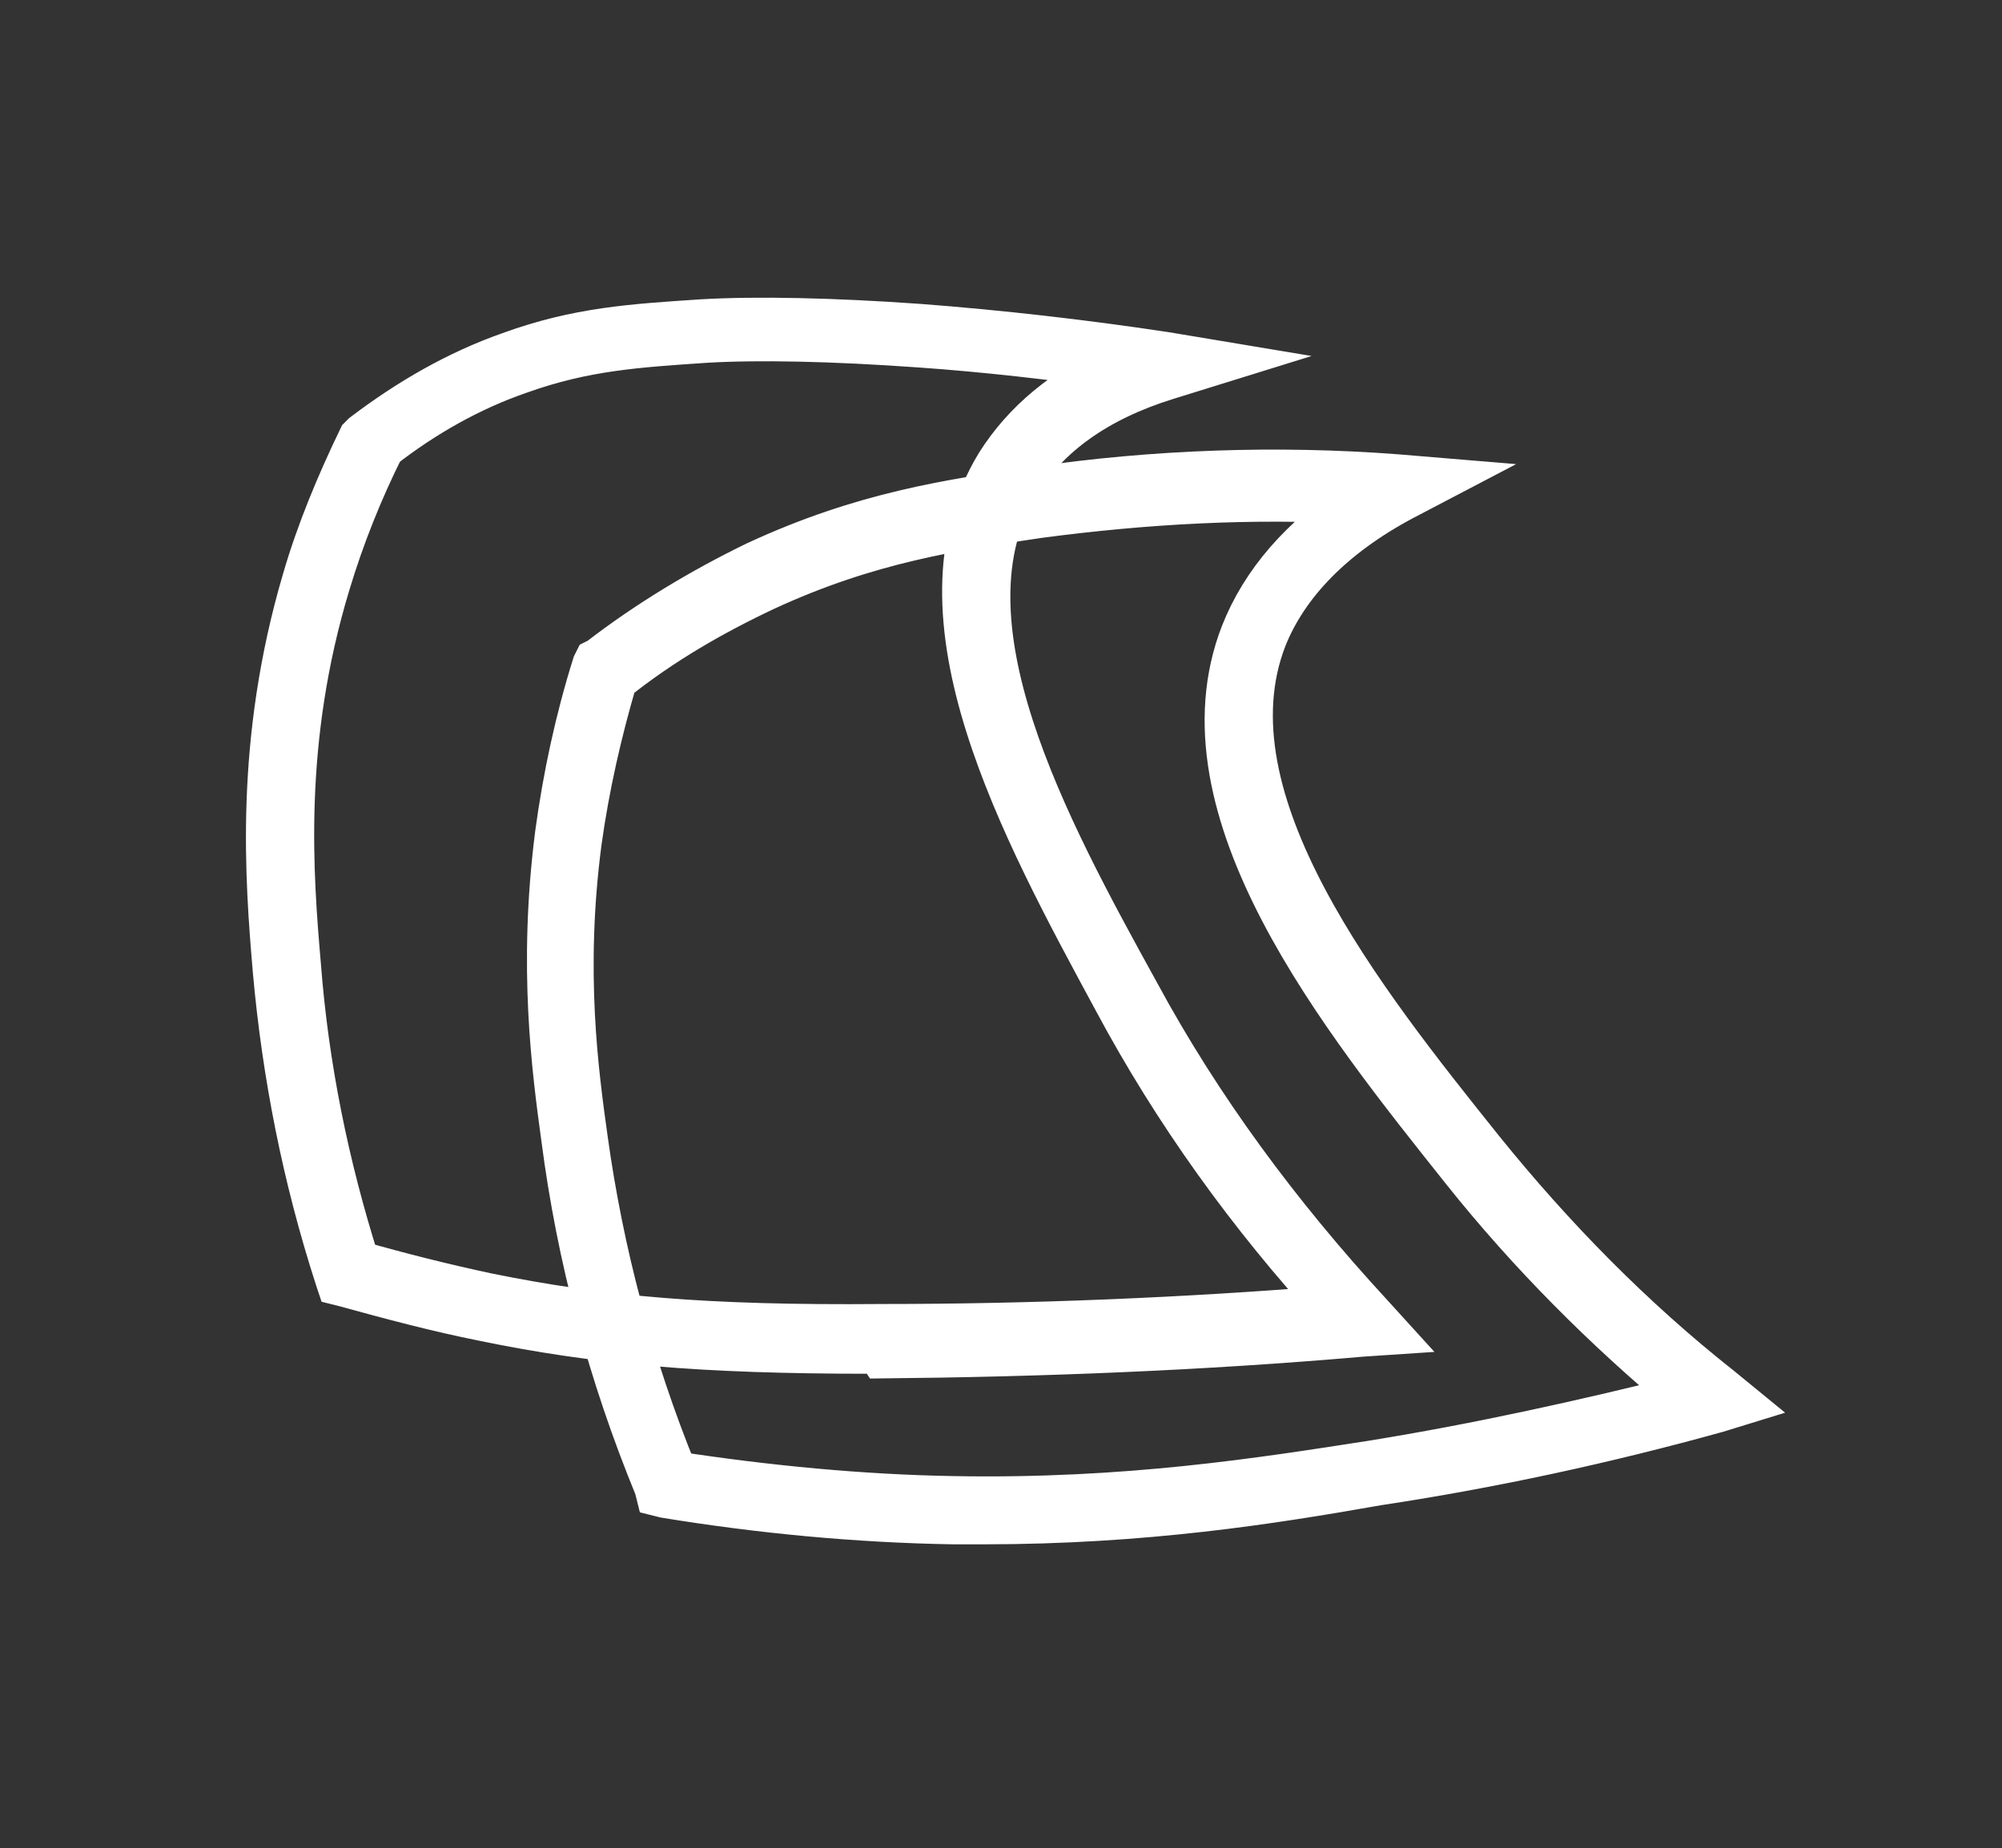
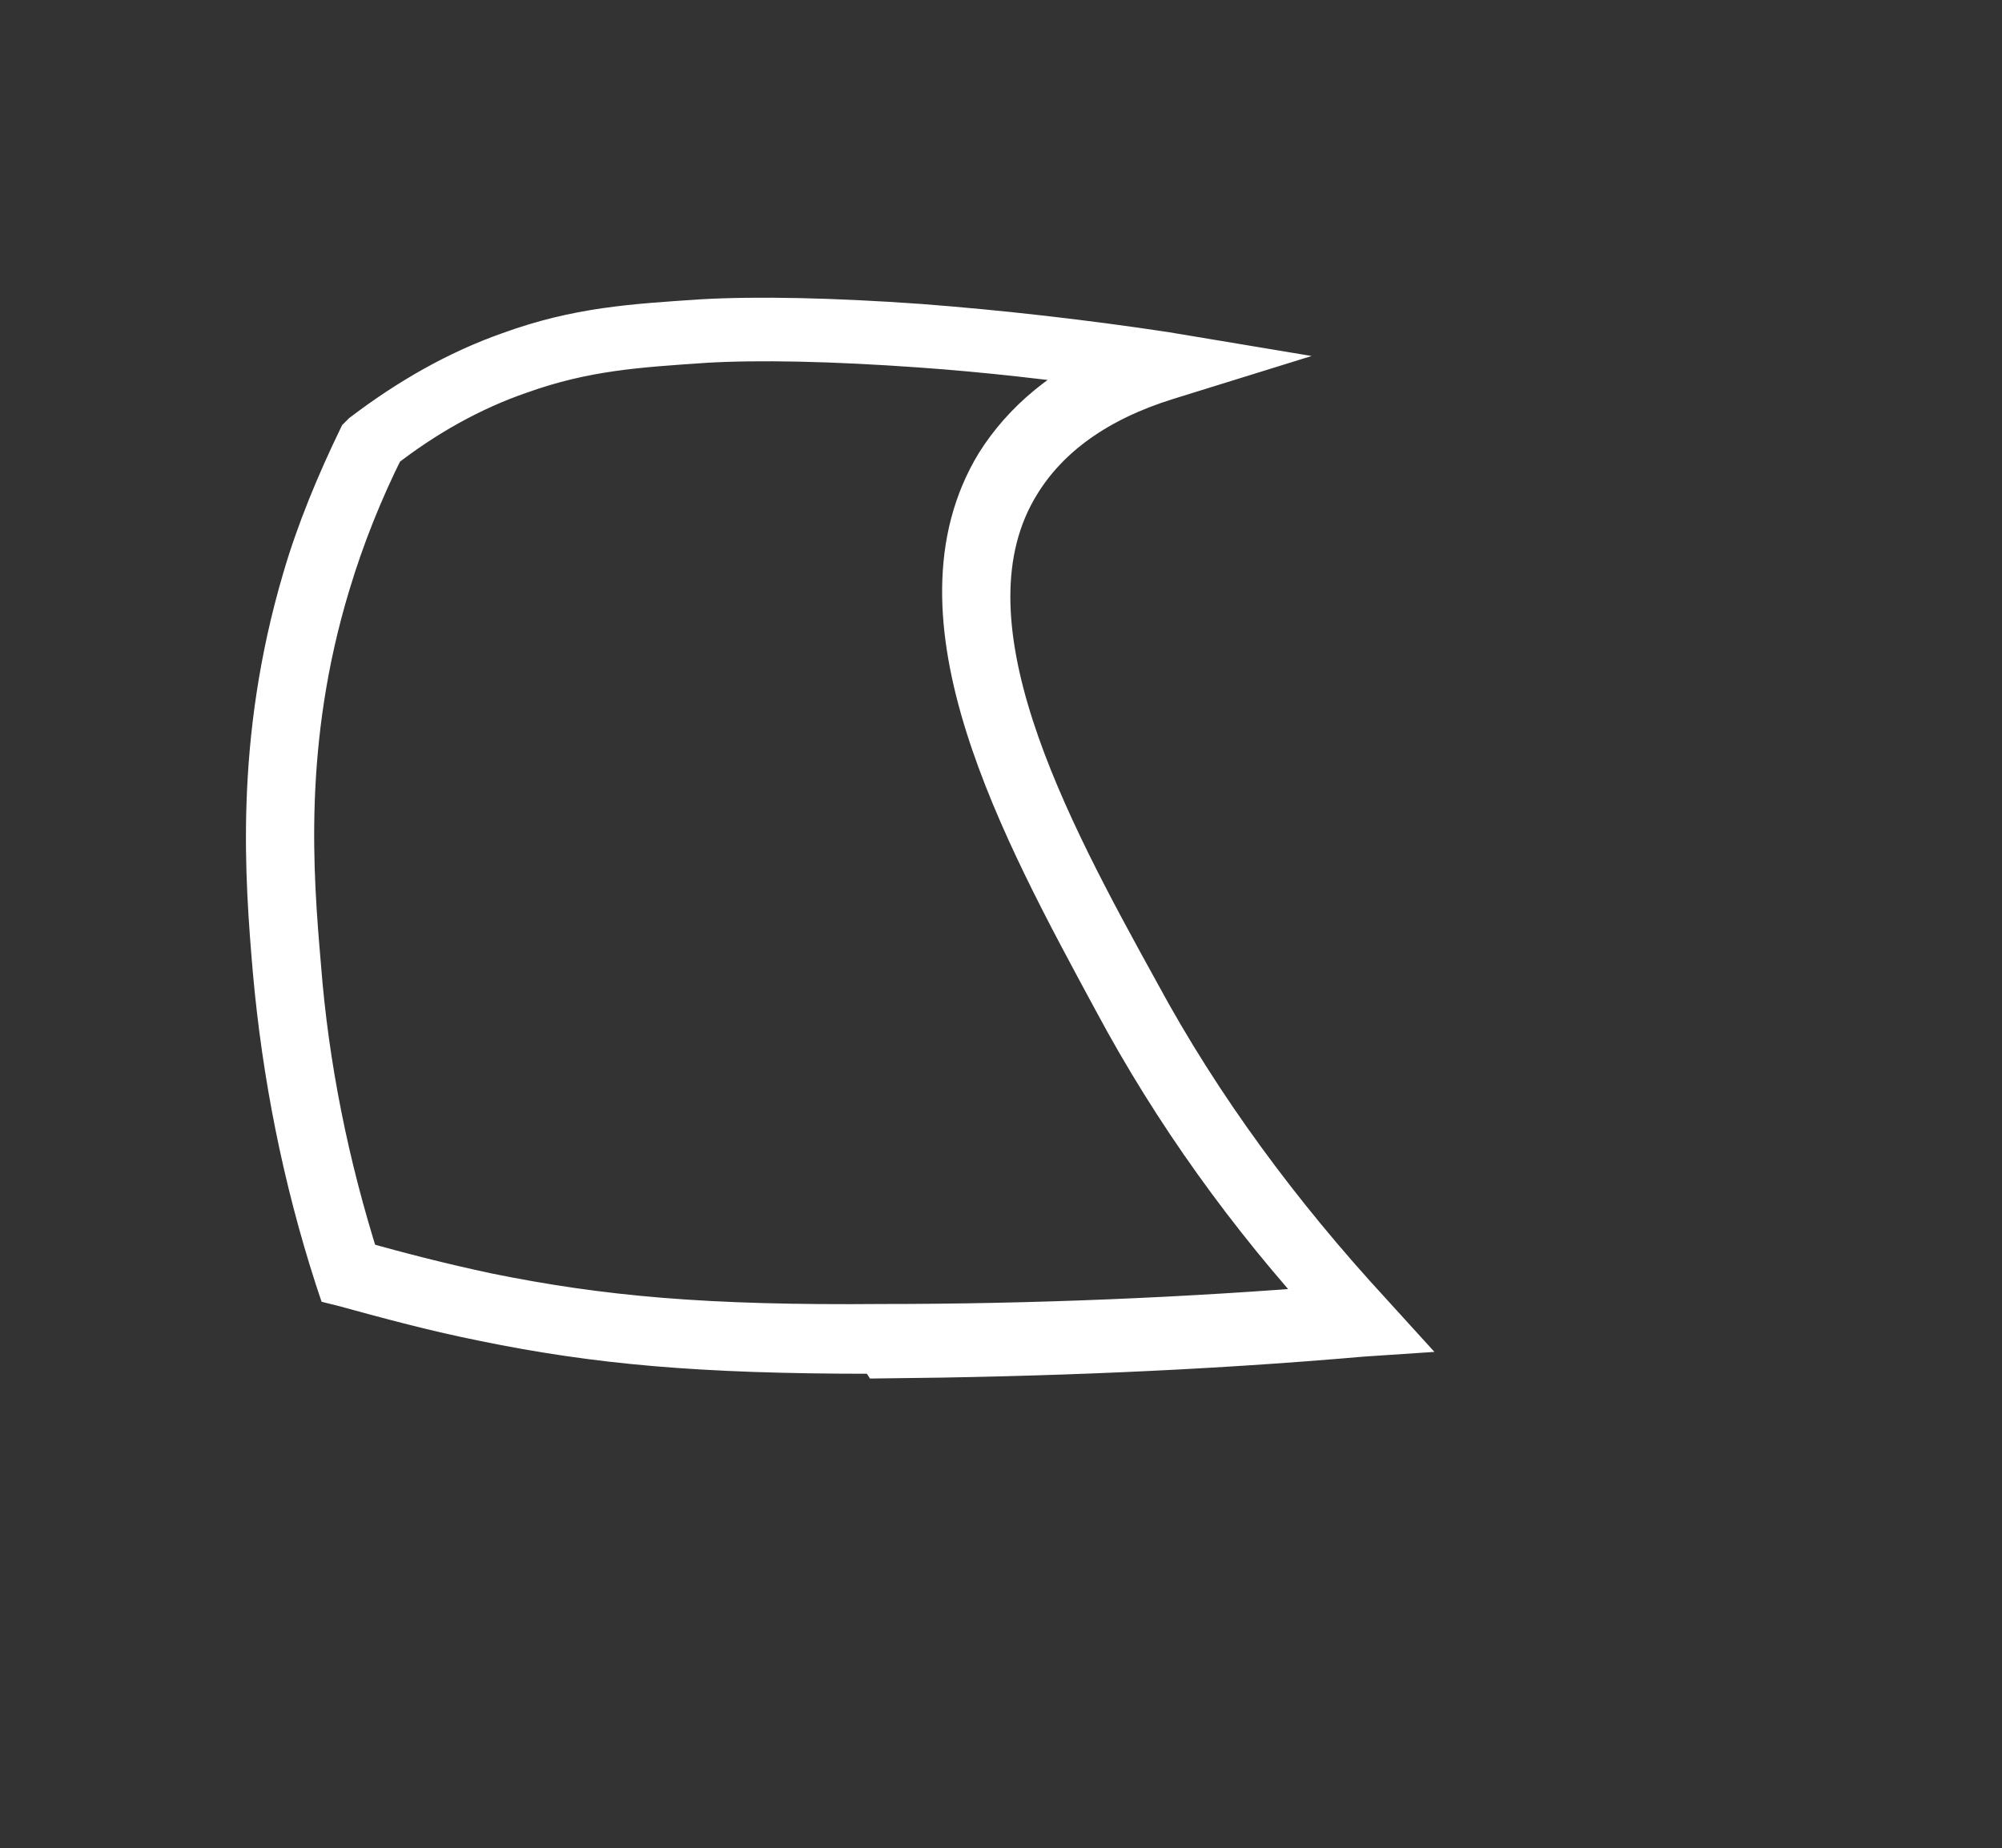
<svg xmlns="http://www.w3.org/2000/svg" version="1.1" id="Слой_2_00000018238859225114109990000013202864116046325159_" x="0px" y="0px" viewBox="0 0 129.1 119.2" style="enable-background:new 0 0 129.1 119.2;" xml:space="preserve">
  <rect x="0" y="0" width="129.1" height="119.2" fill="#333333" stroke="none" />
  <style type="text/css"> .st0{fill:#FFFFFF;stroke:#FFFFFF;stroke-width:3;stroke-miterlimit:10;} </style>
  <g>
    <path class="st0" d="M56.2,87.1c-11.1,0-17.7-0.6-25-2.1c-3-0.6-6-1.4-8.9-2.2l-0.4-0.1l-0.1-0.3c-2.1-6.5-3.4-13.1-4-19.8 c-0.5-5.9-1.2-14.7,1.9-25.2c0.9-3.1,2.2-6.2,3.6-9.1l0.1-0.1l0.1-0.1c2.9-2.2,6-4,9.4-5.2c4.4-1.6,7.9-1.8,12.4-2.1 c3.5-0.2,8.4-0.1,14,0.3c5.2,0.4,10.5,1,15.8,1.8l3,0.5l-2.9,0.9c-4.5,1.4-7.7,3.7-9.6,6.8c-5.5,8.9,1.8,22.3,7.7,33 c4,7.4,9.1,14.3,15,20.7l1,1.1L87.8,86c-10.3,0.9-20.7,1.3-30.9,1.4C56.7,87.1,56.5,87.1,56.2,87.1z M23,81.5 c2.8,0.8,5.6,1.5,8.4,2.1c7.4,1.5,14.1,2.1,25.5,2c9.6,0,19.5-0.4,29.3-1.2C80.6,78.3,75.8,71.6,72,64.5C66,53.4,58.5,39.7,64.4,30 c1.7-2.7,4.3-4.9,7.8-6.4c-4.3-0.6-8.6-1.1-12.9-1.4c-5.6-0.4-10.4-0.5-13.8-0.3c-4.4,0.3-7.8,0.5-12,2c-3.2,1.1-6.2,2.8-8.9,4.9 c-1.4,2.8-2.6,5.8-3.5,8.8c-3.1,10.2-2.4,18.9-1.9,24.7C19.7,68.8,21,75.2,23,81.5z" />
-     <path class="st0" d="M63.4,98.1c-0.6,0-1.3,0-1.9,0C55.3,98,49,97.4,42.9,96.4l-0.4-0.1l-0.1-0.4c-3-7.3-5-14.8-6-22.5 c-0.6-4.4-1.5-11-0.4-19.6c0.5-3.7,1.3-7.4,2.4-10.9l0.1-0.2l0.2-0.1c3.1-2.4,6.6-4.5,10.1-6.2c6.9-3.2,12.5-4,18-4.8 c7.6-1.1,15.5-1.4,23.3-0.8l2.4,0.2l-2.1,1.1c-4.5,2.4-7.5,5.5-8.9,9c-4.1,10.5,6.4,23.6,14,33.1c4.6,5.7,9.7,10.9,15.4,15.4 l1.1,0.9l-1.3,0.4c-7.2,2-14.6,3.6-21.9,4.7C82,96.8,73.8,98.1,63.4,98.1z M43.5,95.1c5.9,0.9,12,1.5,18,1.6 c11.2,0.2,19.9-1.2,27-2.3c6.8-1.1,13.6-2.6,20.4-4.3c-5.3-4.4-10.2-9.3-14.5-14.7c-7.8-9.8-18.6-23.2-14.2-34.5 c1.3-3.3,3.8-6.2,7.5-8.6c-7-0.4-13.9,0-20.7,0.9c-5.4,0.8-11,1.6-17.7,4.7c-3.4,1.6-6.7,3.5-9.7,5.9c-1,3.4-1.8,6.9-2.3,10.5 c-1.1,8.4-0.2,14.9,0.4,19.2C38.7,80.7,40.6,88,43.5,95.1z" />
  </g>
</svg>